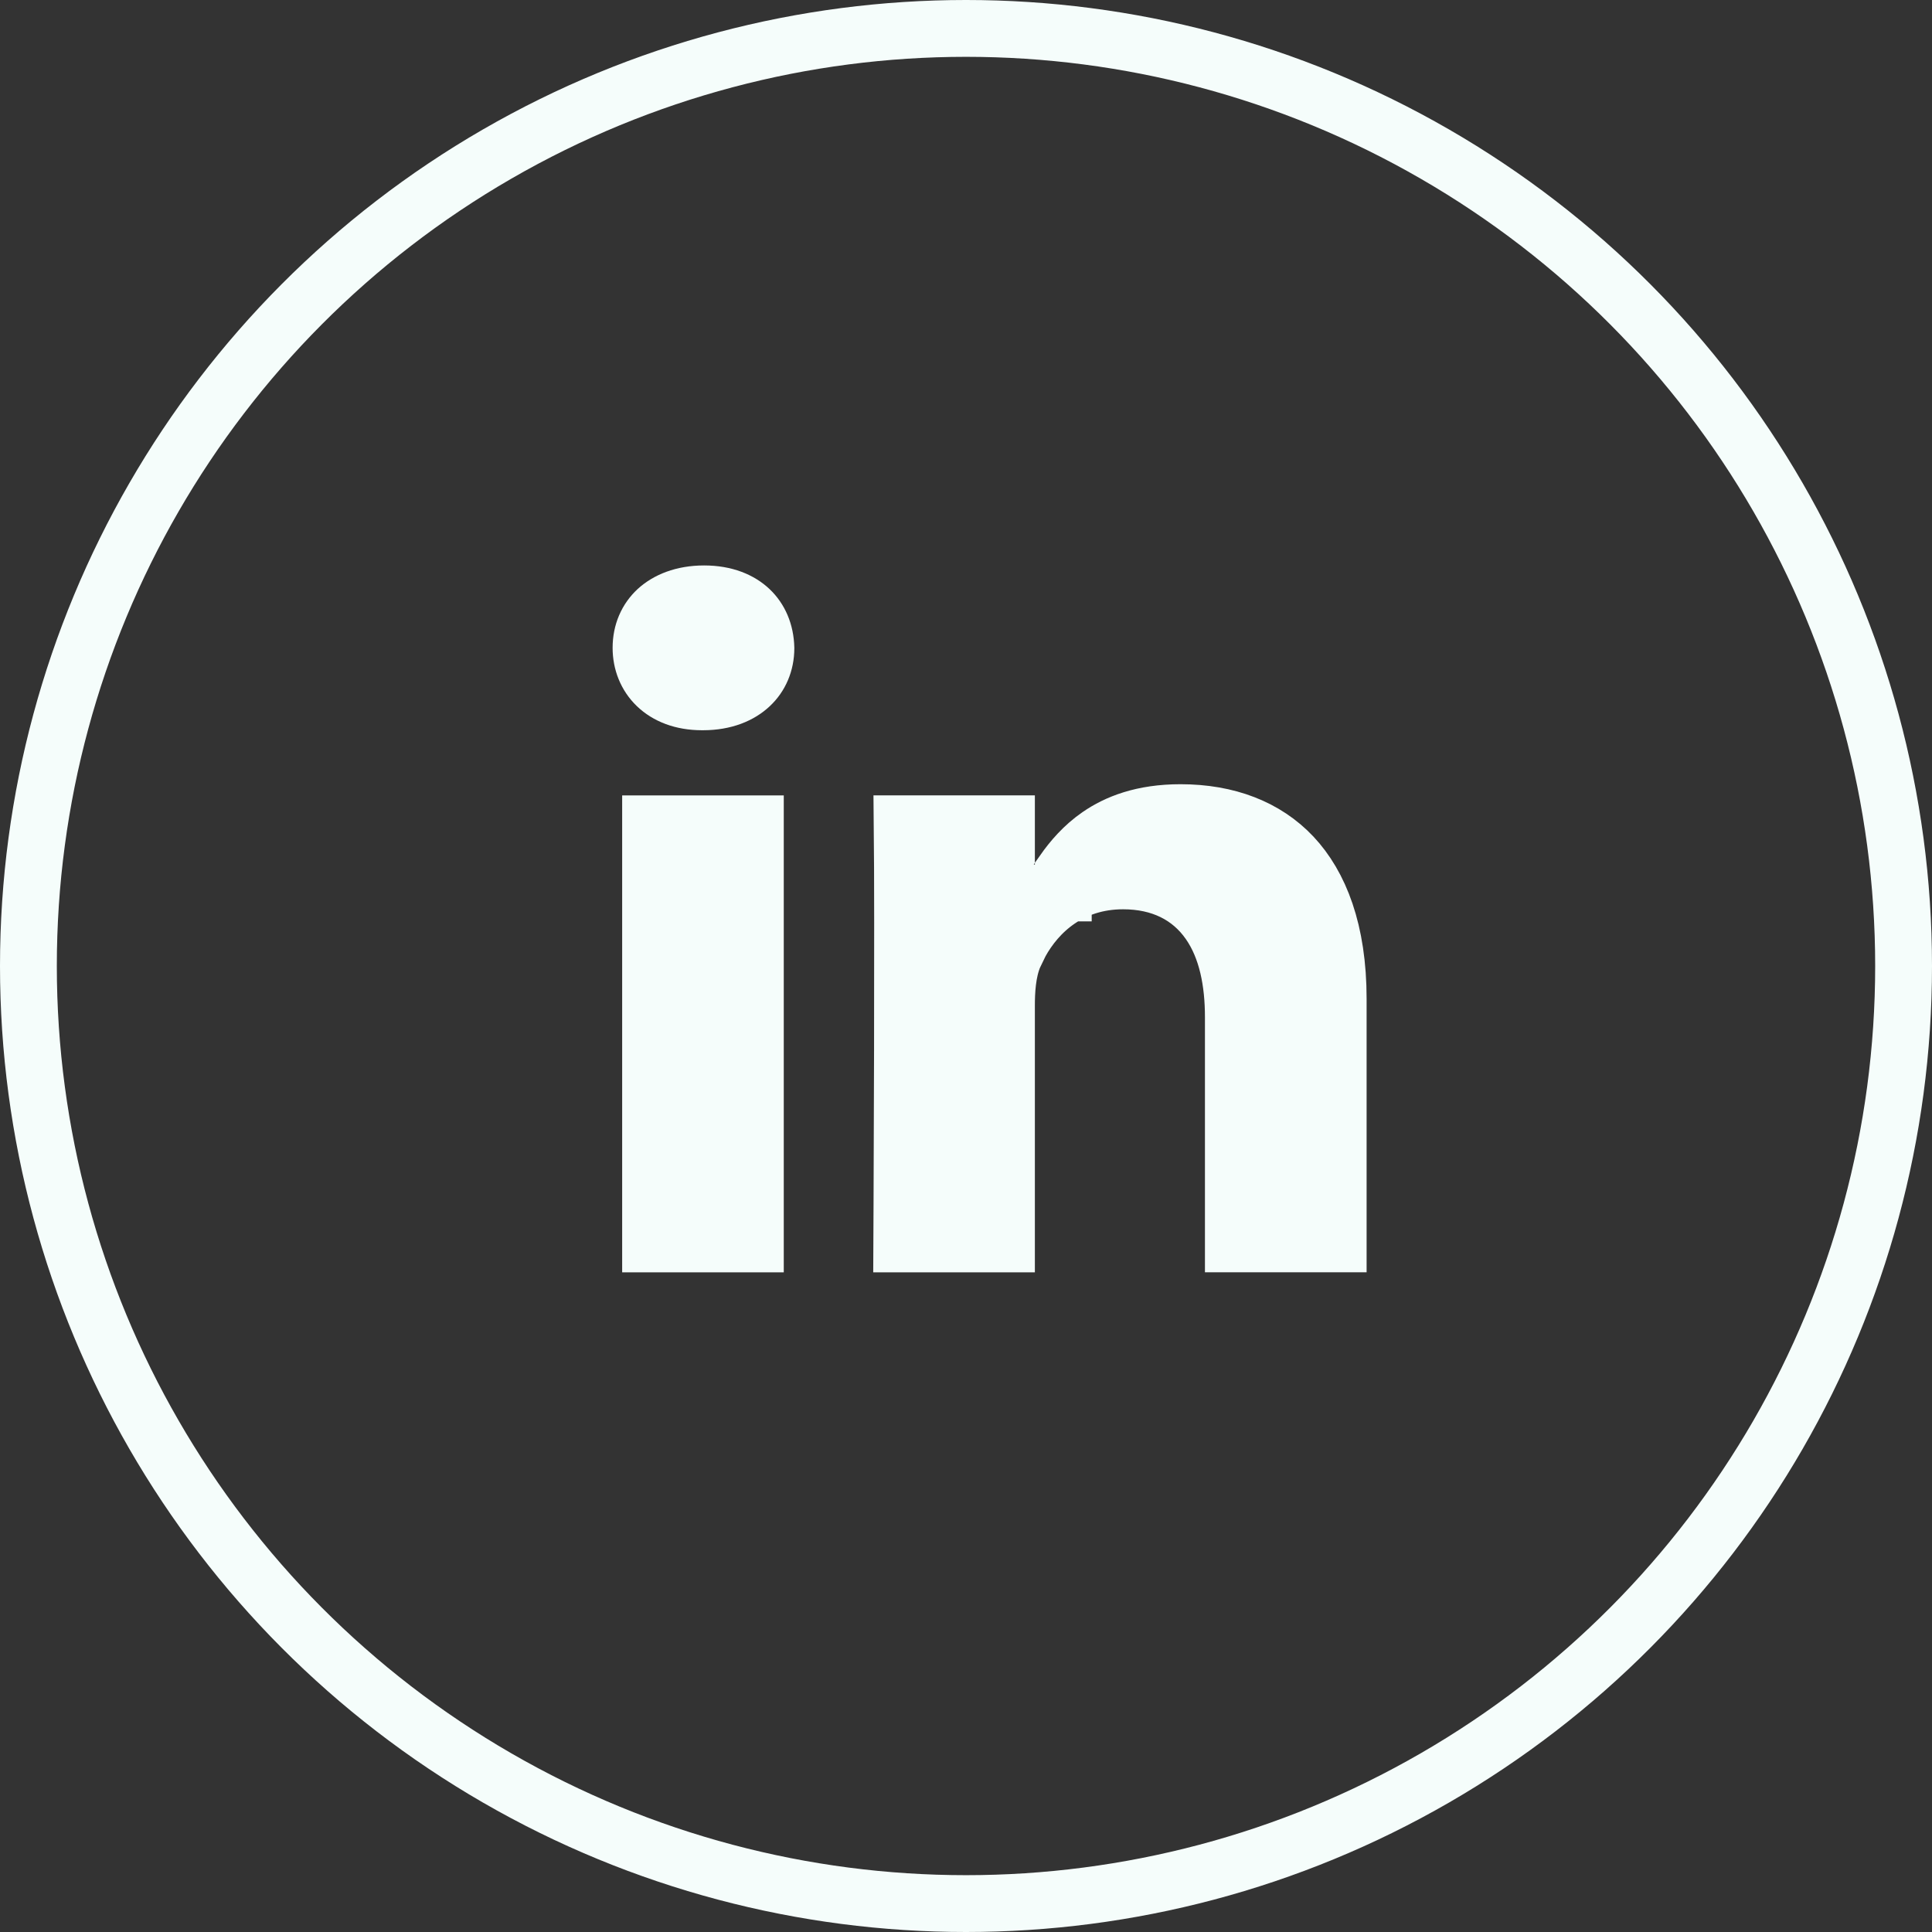
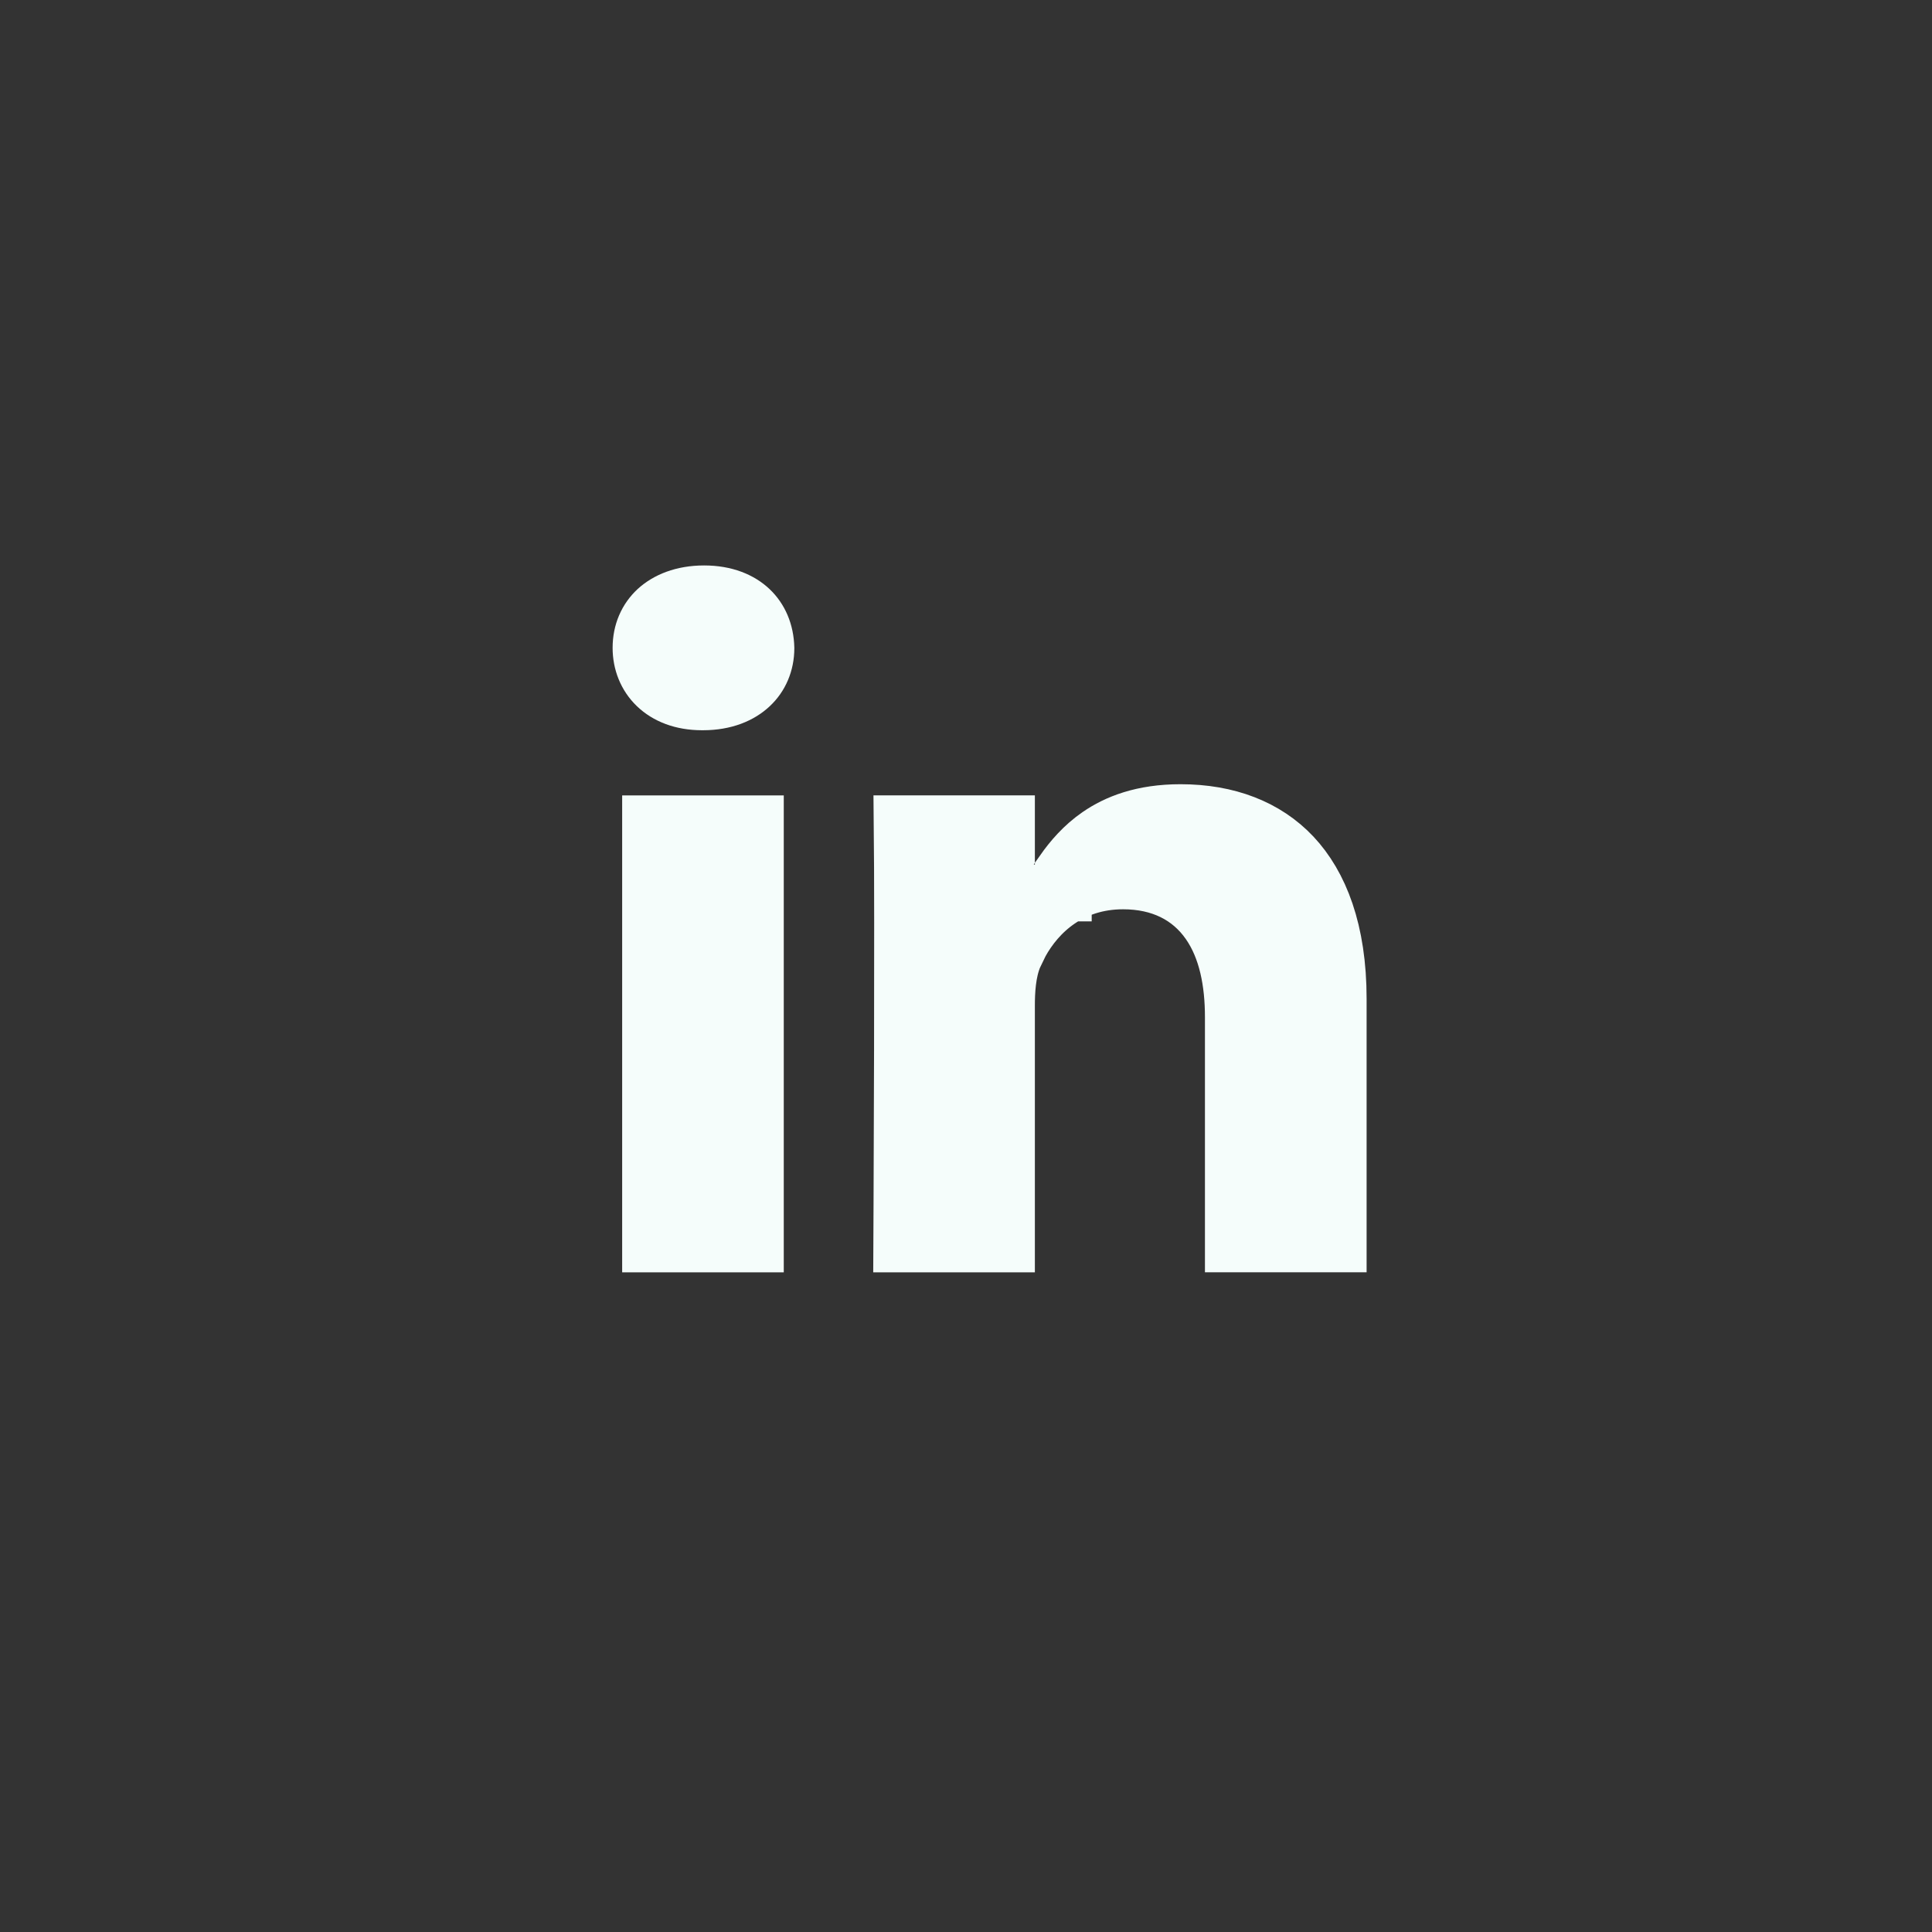
<svg xmlns="http://www.w3.org/2000/svg" width="34" height="34" viewBox="0 0 34 34" fill="none">
  <rect x="0" y="0" width="34" height="34" fill="#333333" stroke="none" />
-   <circle cx="17" cy="17" r="16.5" stroke="#F5FDFB" />
  <path d="M20.775 14.301C21.602 14.301 22.278 14.564 22.75 15.065C23.224 15.57 23.55 16.378 23.55 17.578V21.89H21.705V17.9C21.705 17.289 21.596 16.696 21.281 16.243C20.945 15.759 20.422 15.502 19.765 15.502C18.845 15.502 18.259 16.044 17.956 16.597L17.844 16.829C17.727 17.109 17.712 17.45 17.712 17.703V21.891H15.87C15.871 21.701 15.872 21.464 15.873 21.191C15.876 20.466 15.88 19.49 15.882 18.49C15.885 16.954 15.886 15.341 15.877 14.497H17.712V15.036L17.269 15.715H18.712V15.342C18.869 15.119 19.065 14.89 19.334 14.704C19.655 14.482 20.107 14.301 20.775 14.301ZM13.293 14.498V21.891H11.449V14.498H13.293ZM12.391 10.451C12.767 10.451 13.031 10.571 13.199 10.73C13.367 10.889 13.472 11.119 13.479 11.407C13.478 11.675 13.377 11.902 13.205 12.063C13.031 12.227 12.757 12.351 12.371 12.351H12.352C11.653 12.35 11.281 11.91 11.281 11.401C11.281 11.124 11.386 10.896 11.56 10.734C11.737 10.572 12.013 10.451 12.391 10.451Z" fill="#F5FDFB" stroke="#F5FDFB" />
</svg>